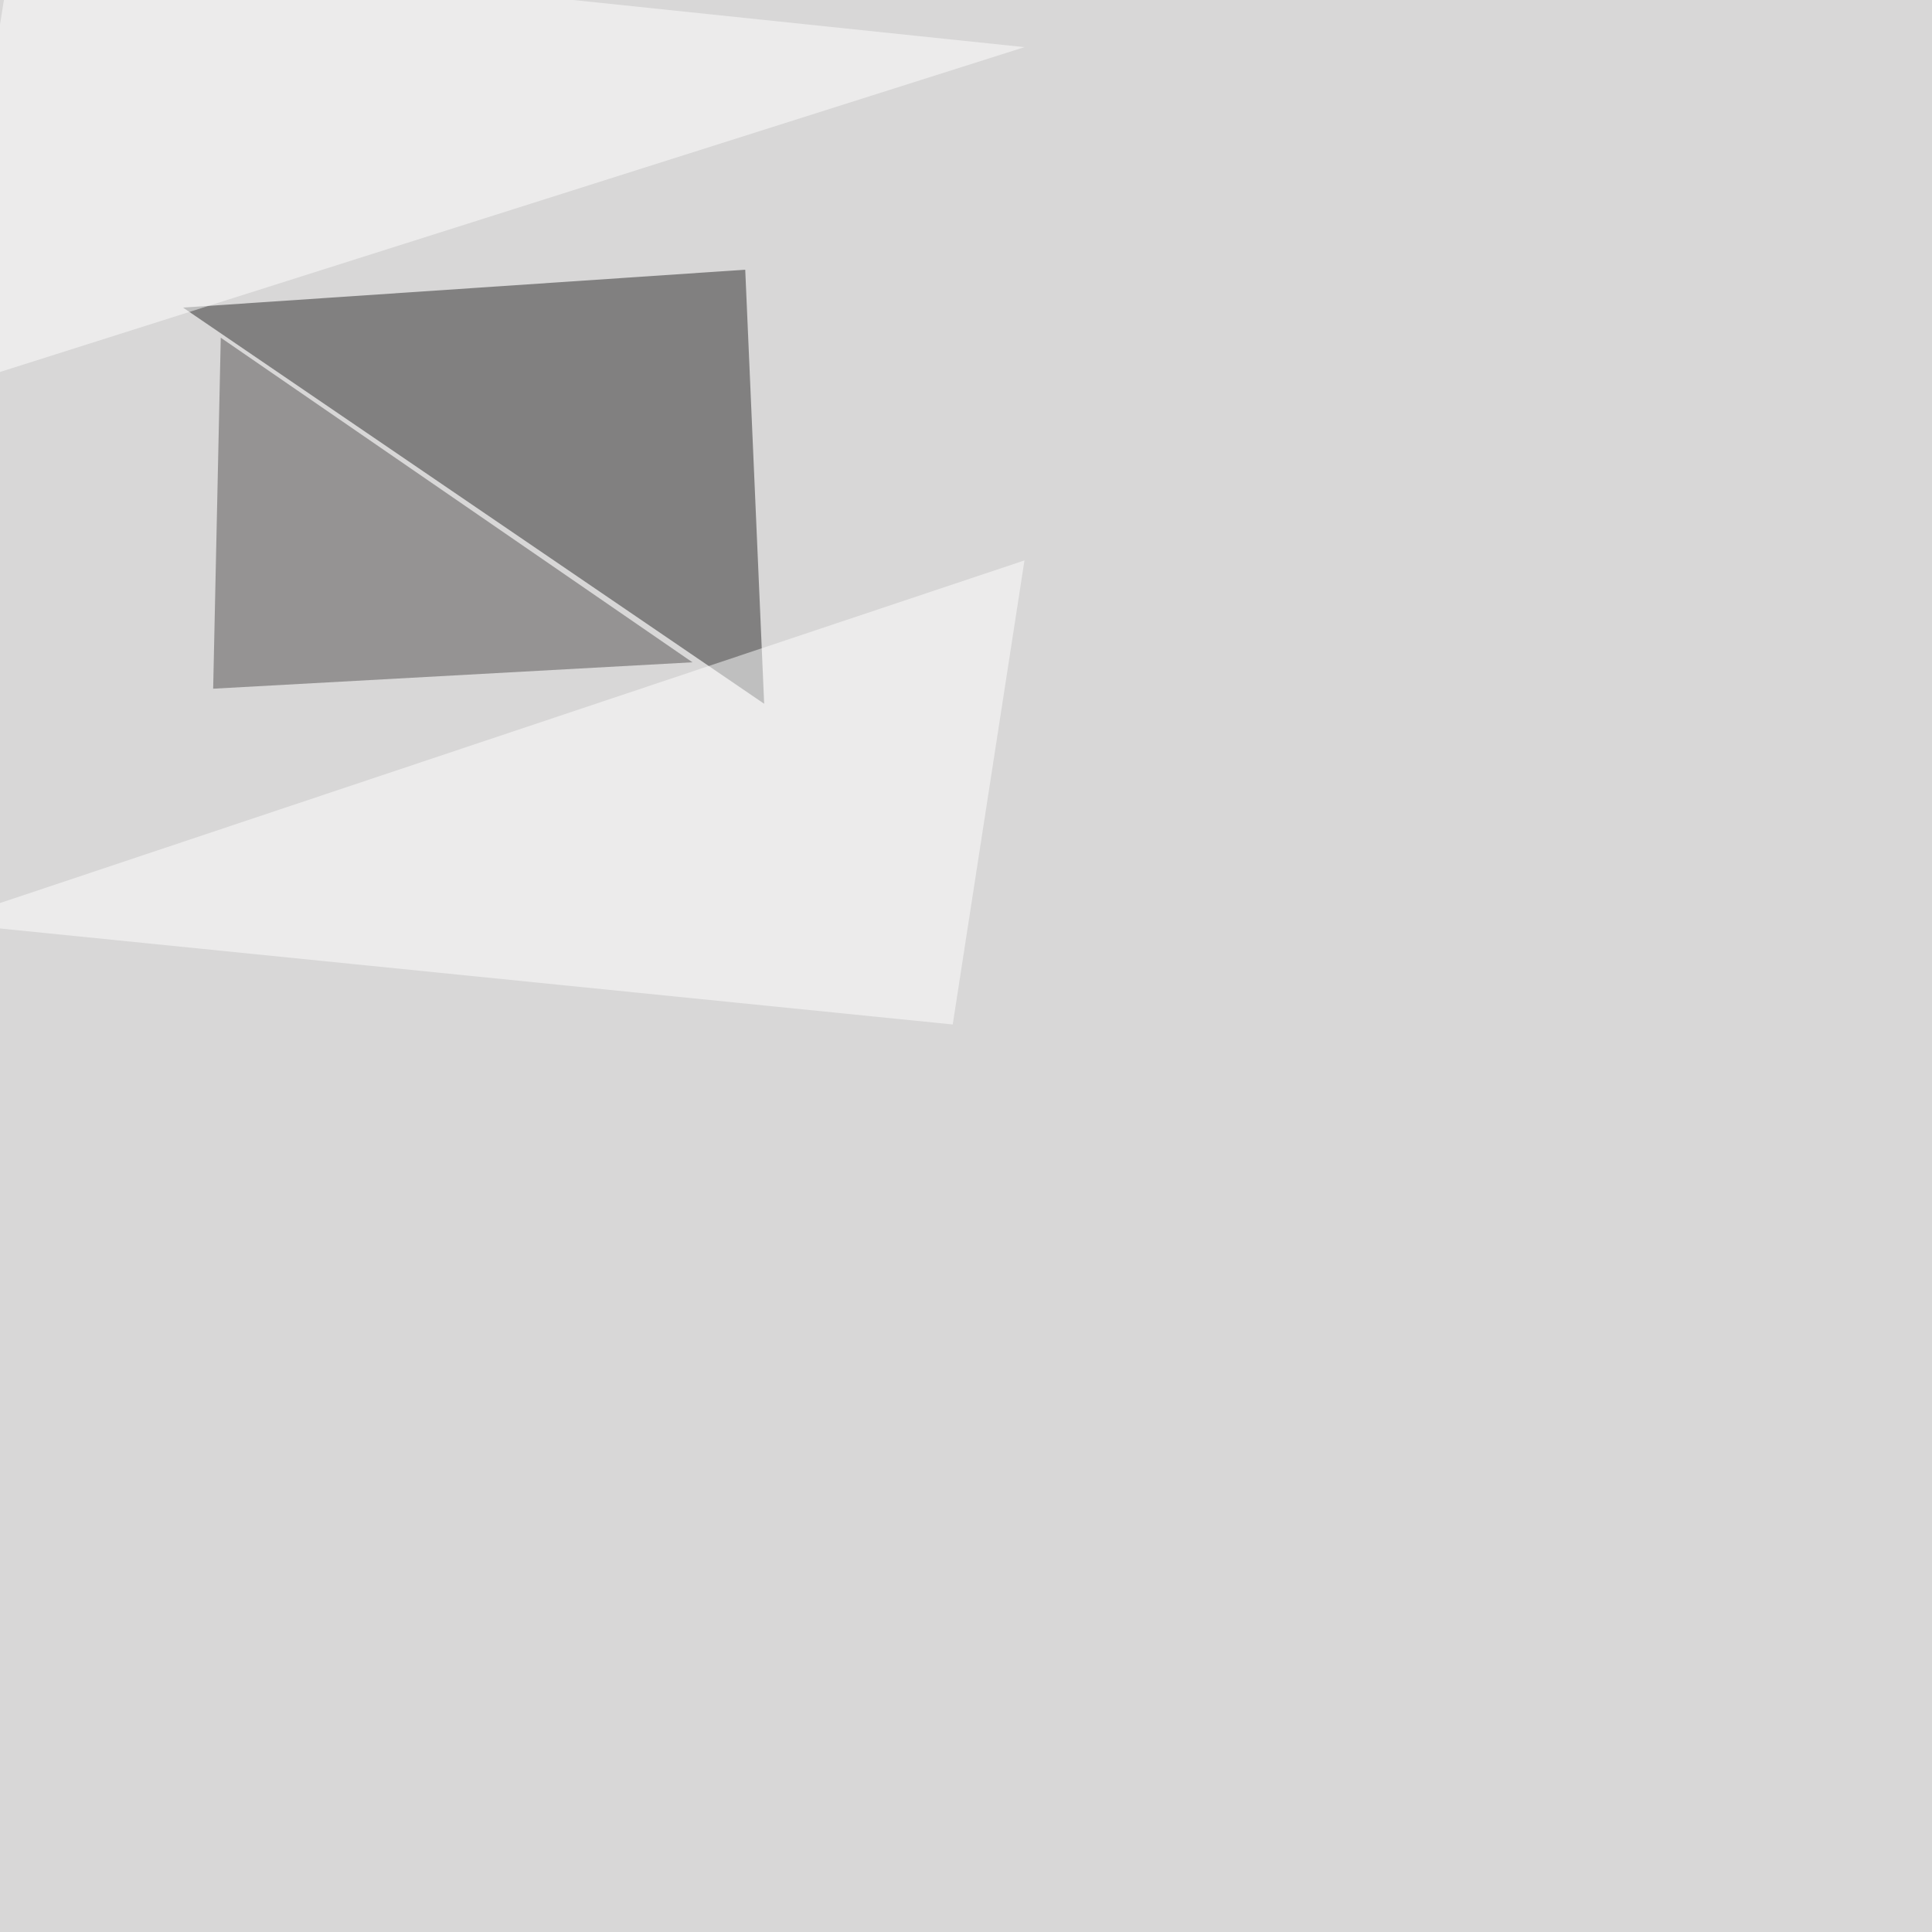
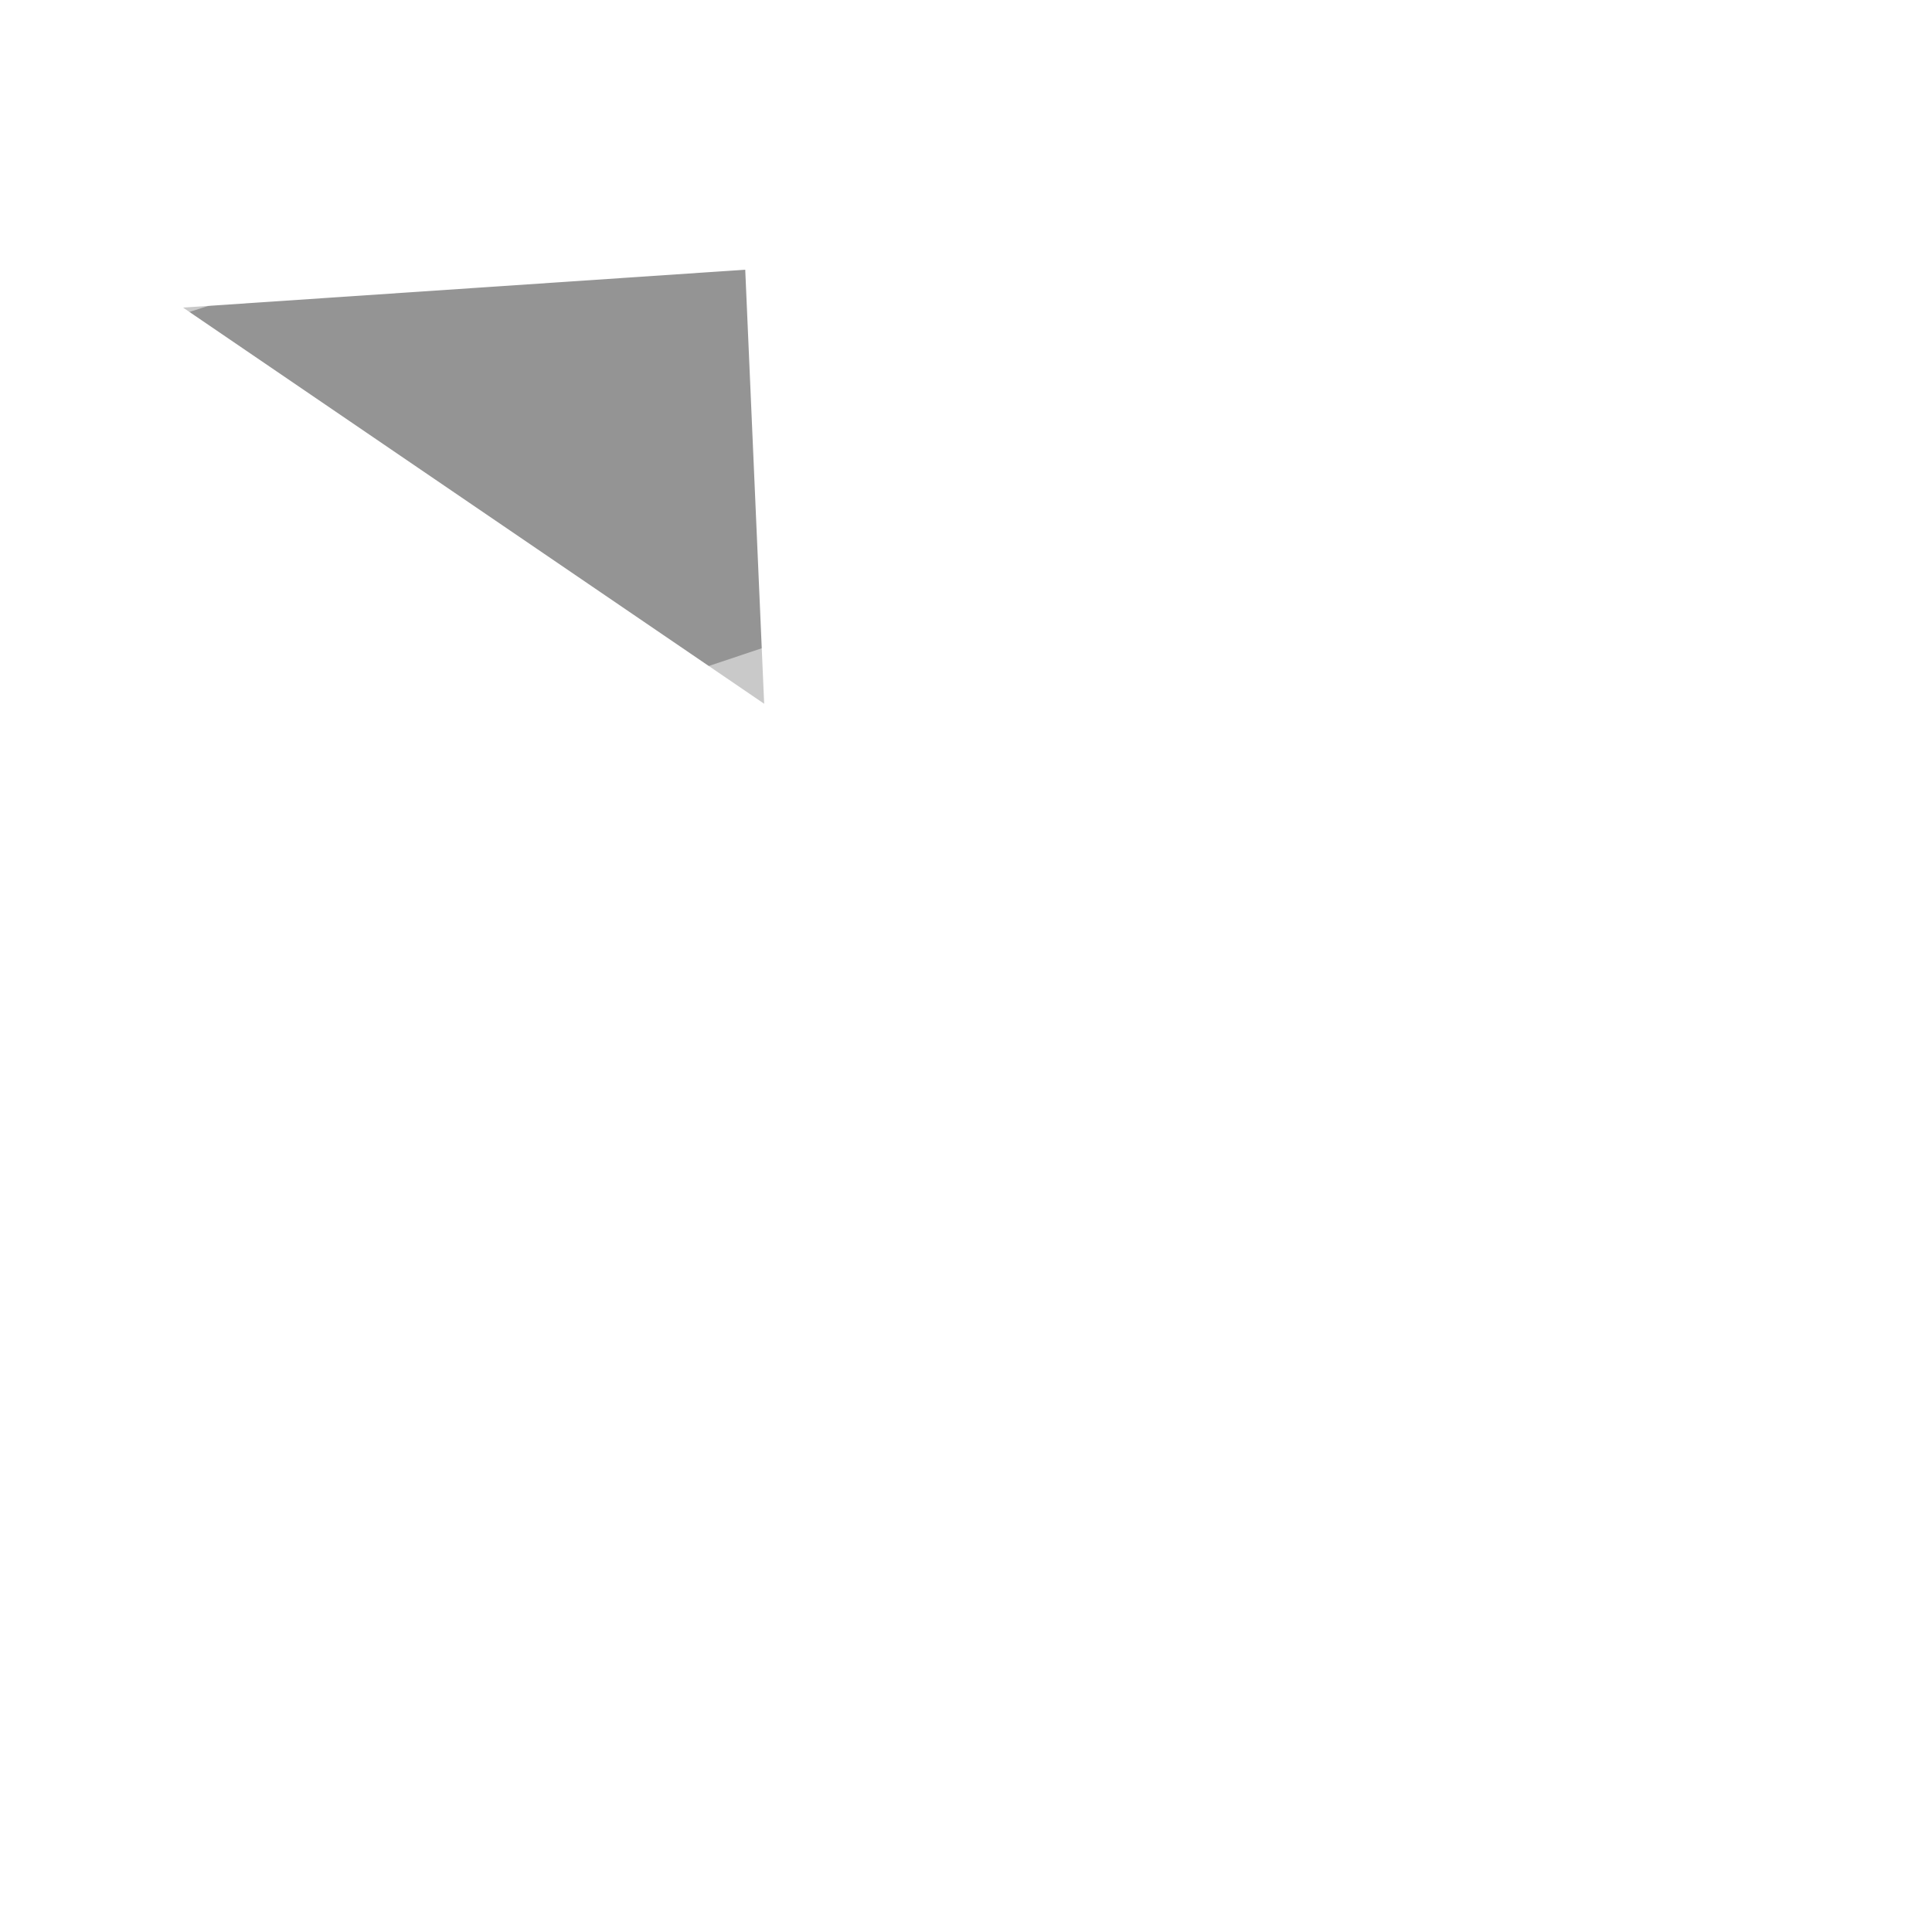
<svg xmlns="http://www.w3.org/2000/svg" width="1500" height="1500">
  <filter id="a">
    <feGaussianBlur stdDeviation="55" />
  </filter>
-   <rect width="100%" height="100%" fill="#d8d7d7" />
  <g filter="url(#a)">
    <g fill-opacity=".5">
      <path fill="#2b2a2a" d="M593.3 546.4l-14.7-337-436.5 29.4z" />
-       <path fill="#525151" d="M171.4 262.2l-5.9 272.5 372.1-20.5z" />
      <path fill="#fff" d="M739.7 795.4l55.7-360.3-840.8 281.2zM10.3-45.4l-55.7 348.6L795.4 36.6z" />
    </g>
  </g>
</svg>